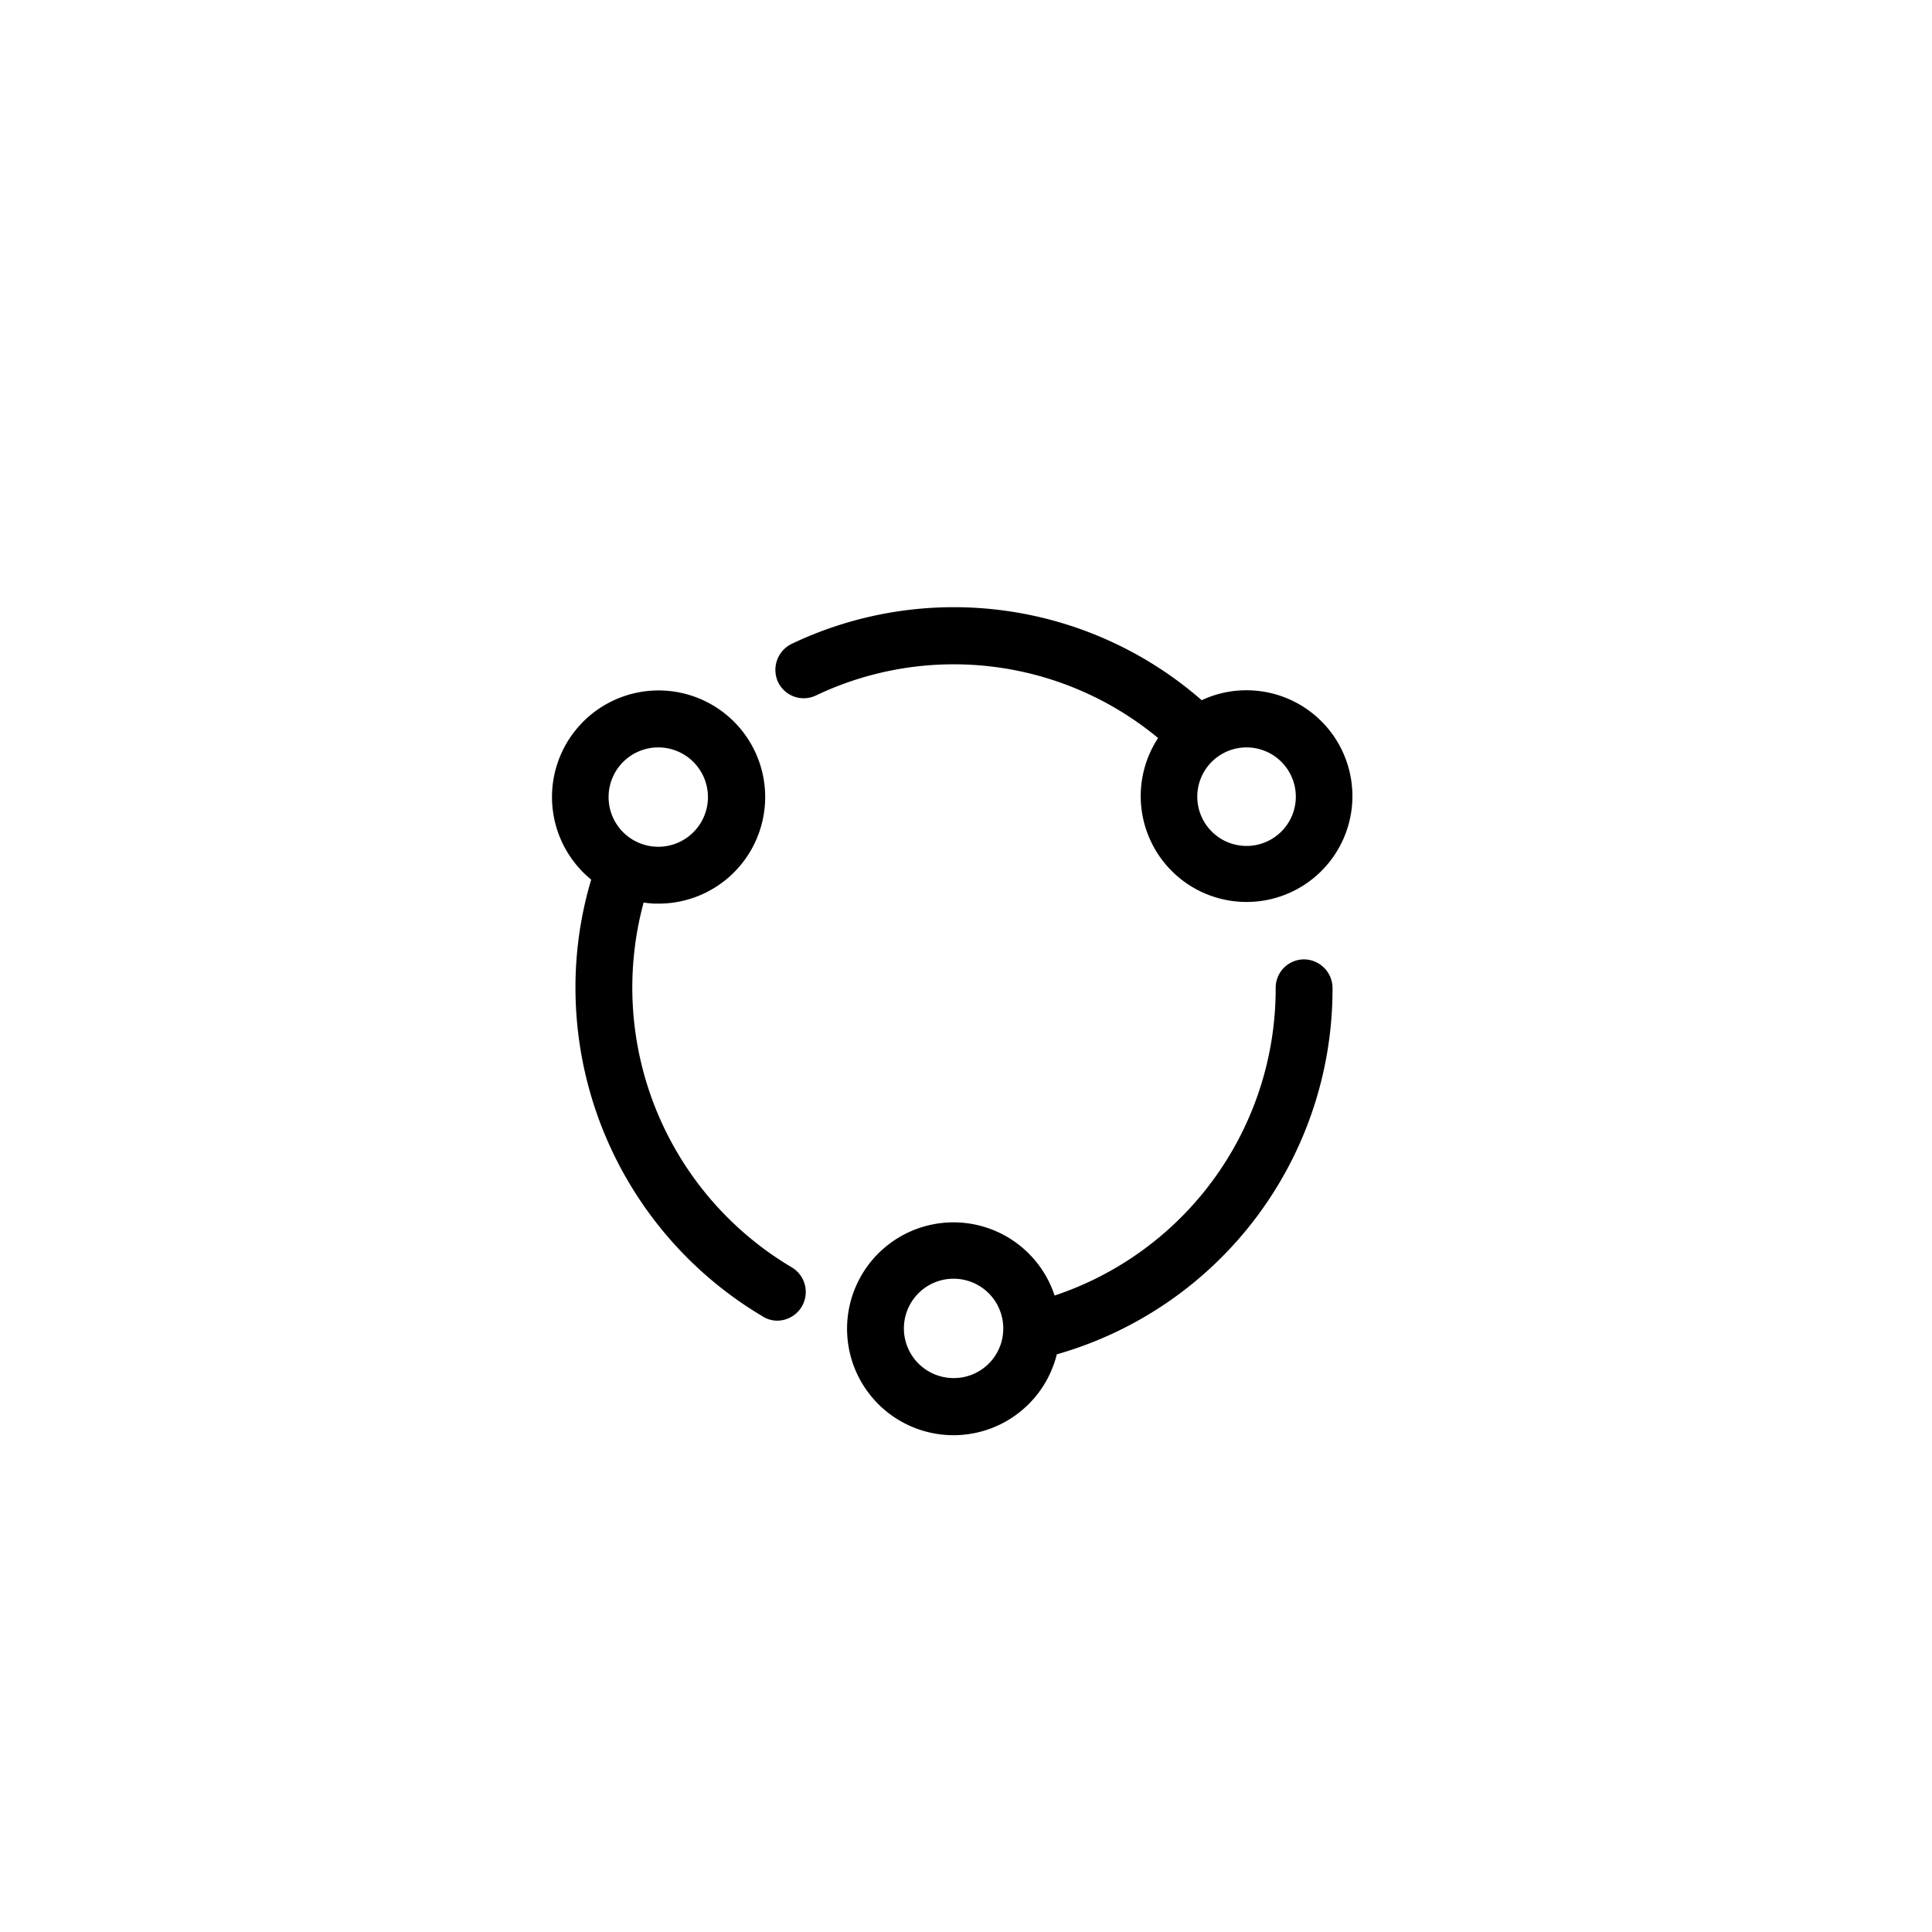
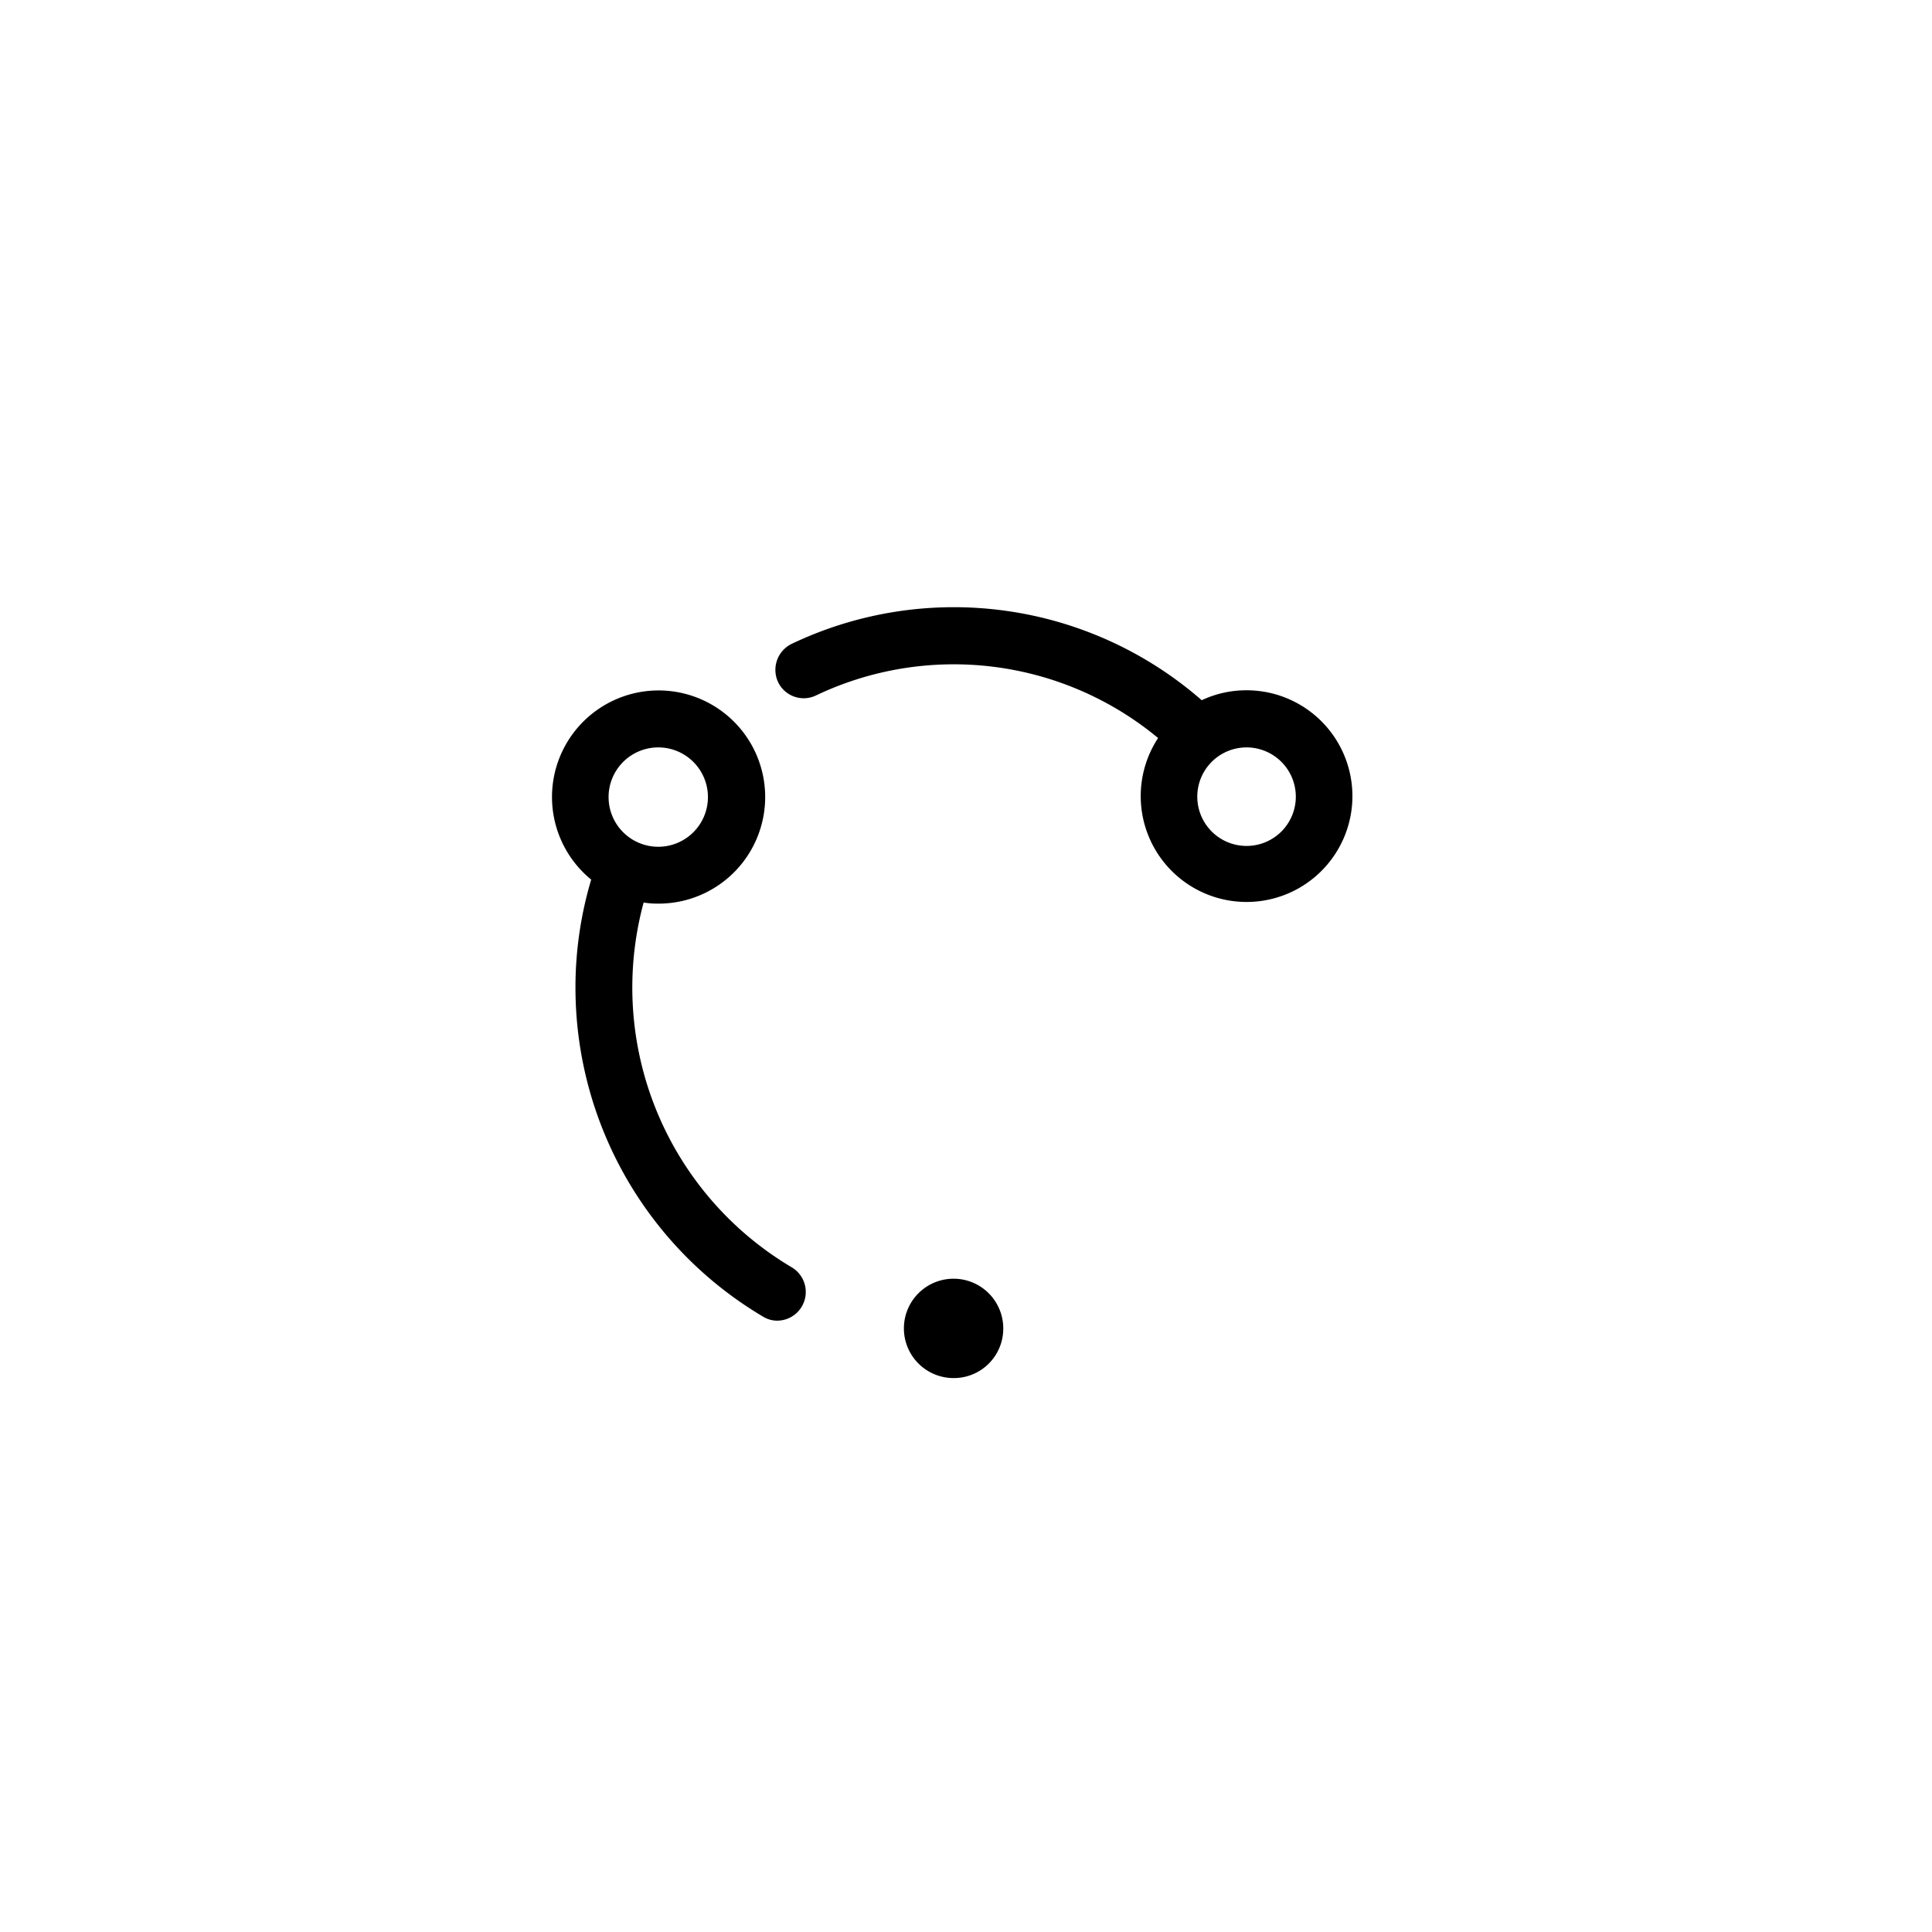
<svg xmlns="http://www.w3.org/2000/svg" width="70" height="70" viewBox="0 0 70 70">
-   <path d="M1456.96,4397.74a3.835,3.835,0,1,0,3.2-1.73,3.806,3.806,0,0,0-1.62.36,13.654,13.654,0,0,0-14.86-2.04,1.049,1.049,0,0,0-.49,1.38,1.029,1.029,0,0,0,1.37.49A11.6,11.6,0,0,1,1456.96,4397.74Zm4.99,2.14a1.785,1.785,0,1,1-1.78-1.8A1.786,1.786,0,0,1,1461.95,4399.88Zm-18.26,17.04a11.782,11.782,0,0,1-5.37-13.22,2.961,2.961,0,0,0,.52.04,3.862,3.862,0,1,0-2.42-.87,13.669,13.669,0,0,0-.57,3.92,13.855,13.855,0,0,0,6.79,11.91,0.98,0.98,0,0,0,.52.15A1.039,1.039,0,0,0,1443.69,4416.92Zm-4.86-18.84a1.8,1.8,0,1,1-1.78,1.8A1.8,1.8,0,0,1,1438.83,4398.08Zm23.42,7.68a1.029,1.029,0,0,0-1.03,1.03,11.714,11.714,0,0,1-8.01,11.15,3.856,3.856,0,1,0,.08,2.13,13.761,13.761,0,0,0,9.99-13.28A1.042,1.042,0,0,0,1462.25,4405.76Zm-12.68,15.17a1.8,1.8,0,1,1,1.78-1.8A1.79,1.79,0,0,1,1449.57,4420.93Z" transform="translate(-1415 -4371)" />
+   <path d="M1456.96,4397.74a3.835,3.835,0,1,0,3.2-1.73,3.806,3.806,0,0,0-1.62.36,13.654,13.654,0,0,0-14.86-2.04,1.049,1.049,0,0,0-.49,1.38,1.029,1.029,0,0,0,1.37.49A11.6,11.6,0,0,1,1456.96,4397.74Zm4.99,2.14a1.785,1.785,0,1,1-1.78-1.8A1.786,1.786,0,0,1,1461.95,4399.88Zm-18.26,17.04a11.782,11.782,0,0,1-5.37-13.22,2.961,2.961,0,0,0,.52.04,3.862,3.862,0,1,0-2.42-.87,13.669,13.669,0,0,0-.57,3.92,13.855,13.855,0,0,0,6.79,11.91,0.98,0.98,0,0,0,.52.15A1.039,1.039,0,0,0,1443.69,4416.92Zm-4.86-18.84a1.8,1.8,0,1,1-1.78,1.8A1.8,1.8,0,0,1,1438.83,4398.08Zm23.42,7.68A1.042,1.042,0,0,0,1462.25,4405.76Zm-12.68,15.17a1.8,1.8,0,1,1,1.78-1.8A1.79,1.79,0,0,1,1449.57,4420.93Z" transform="translate(-1415 -4371)" />
</svg>